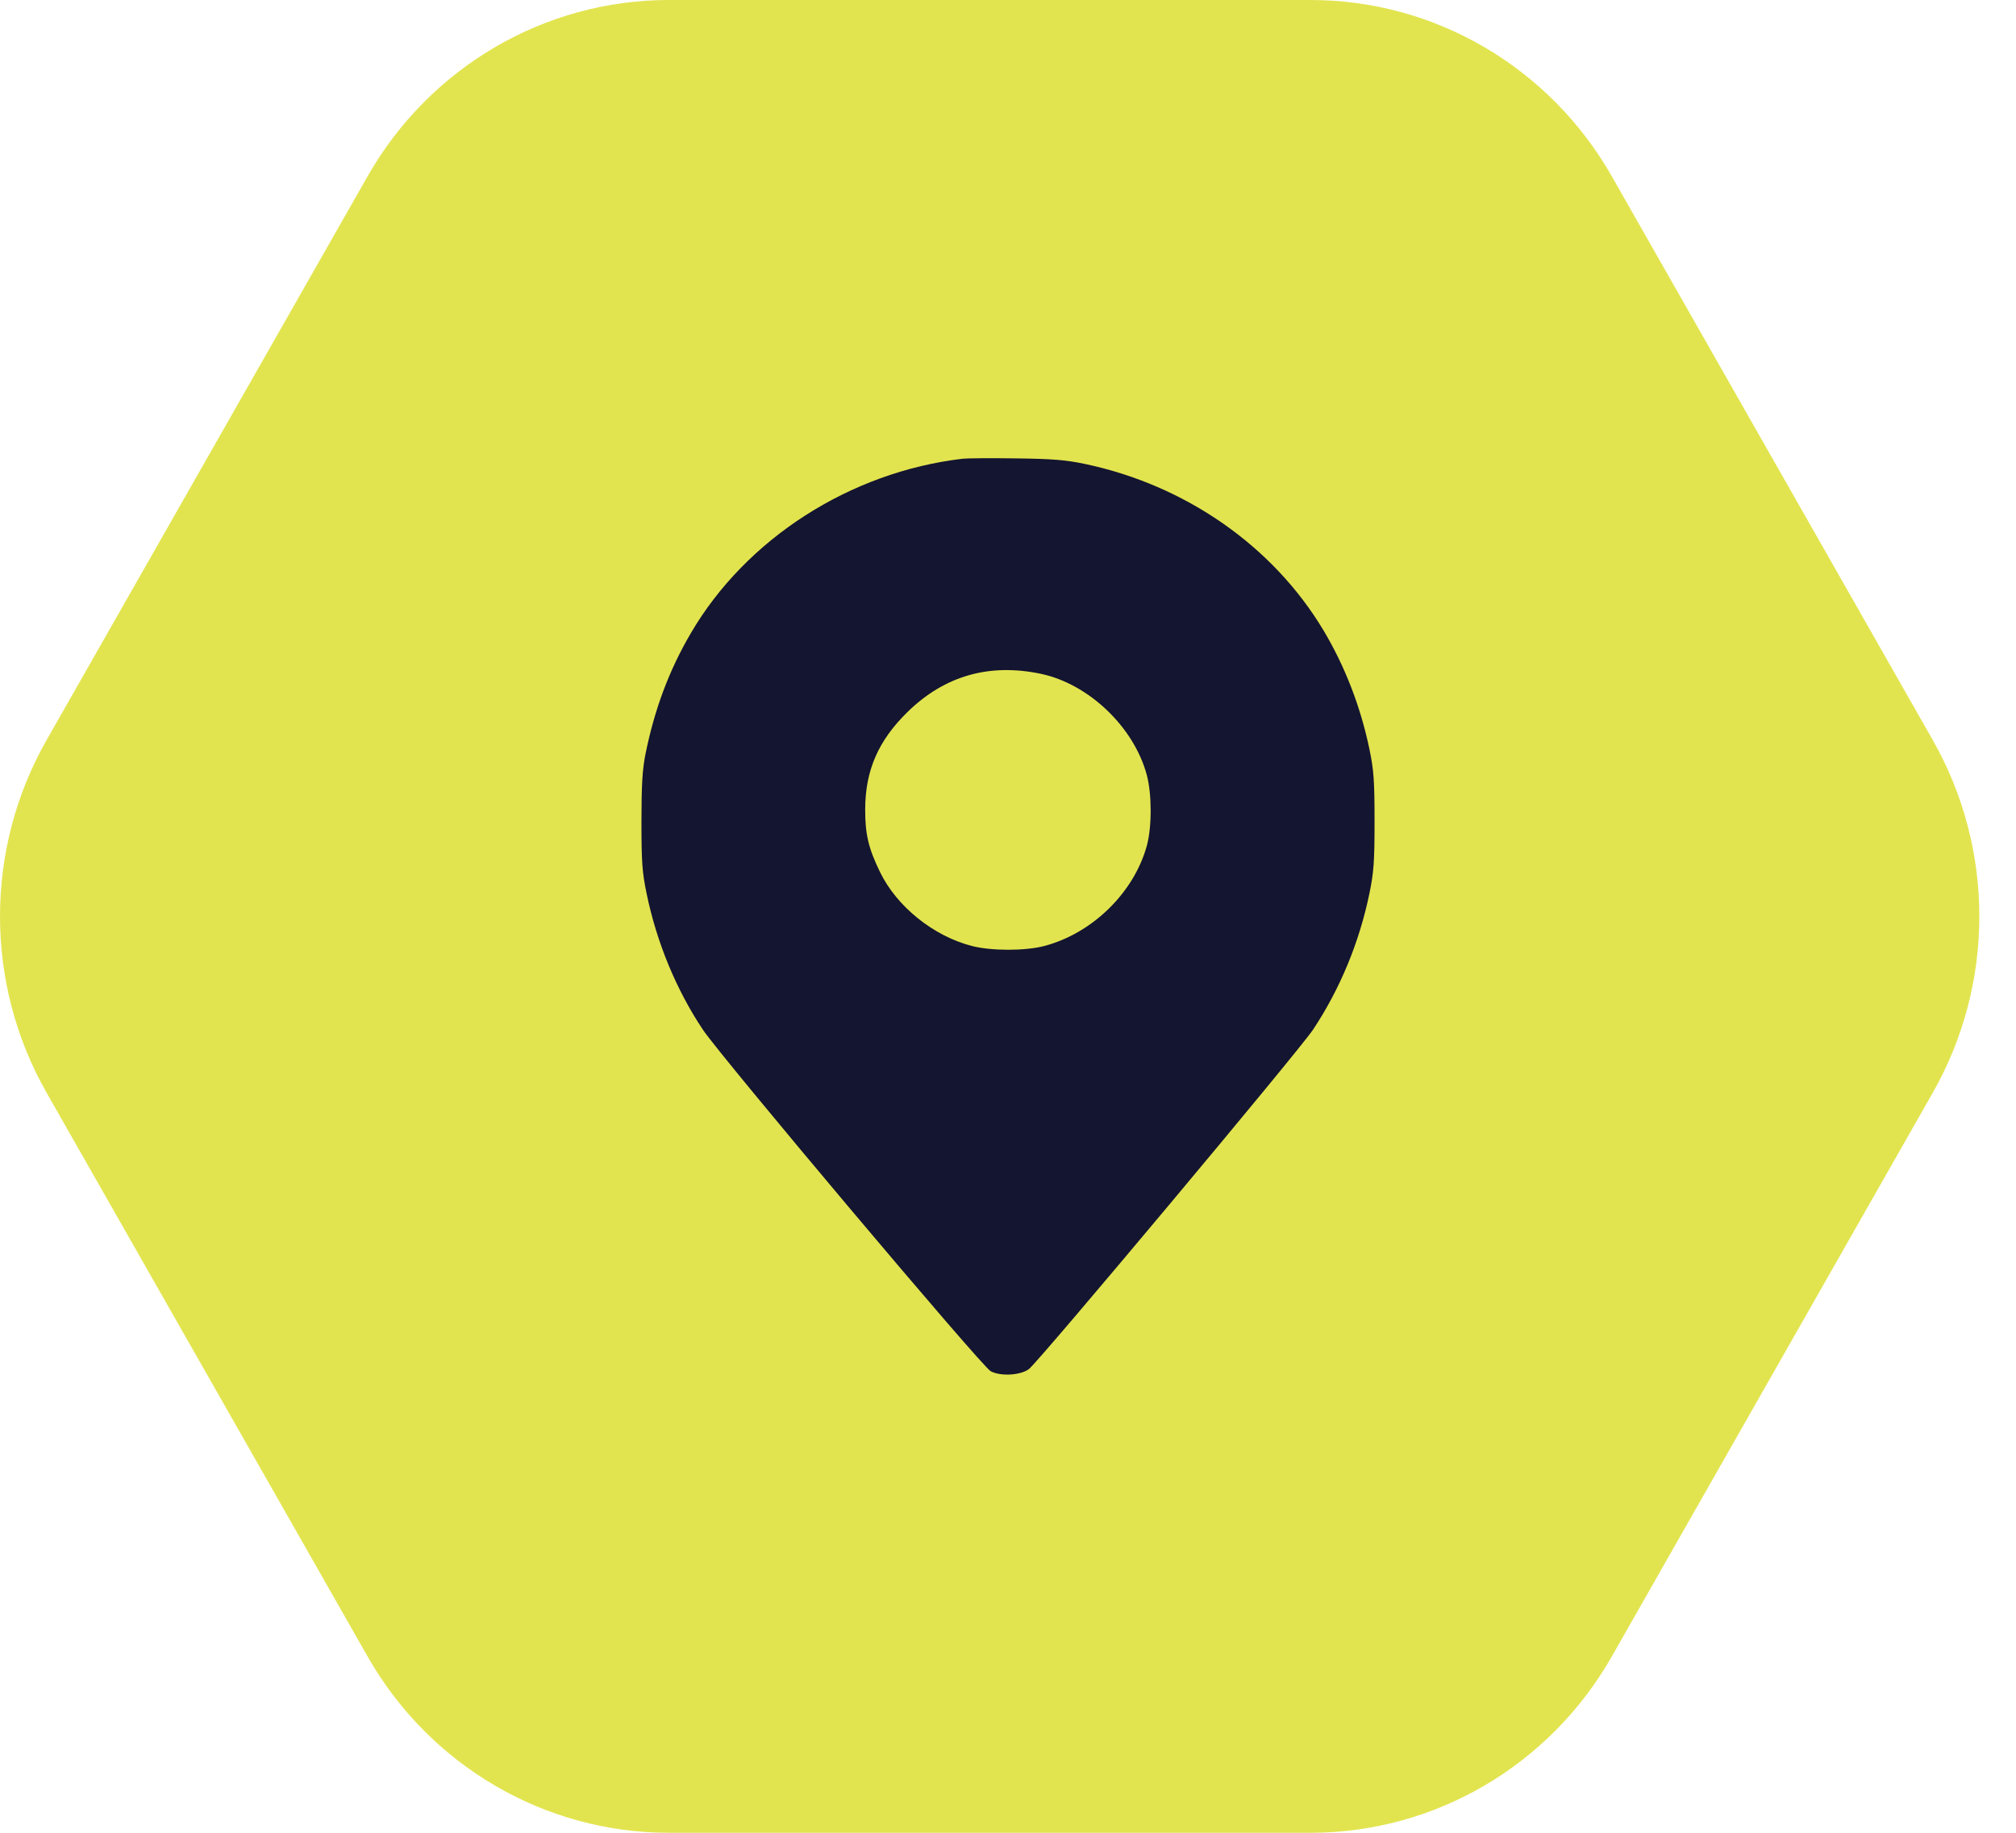
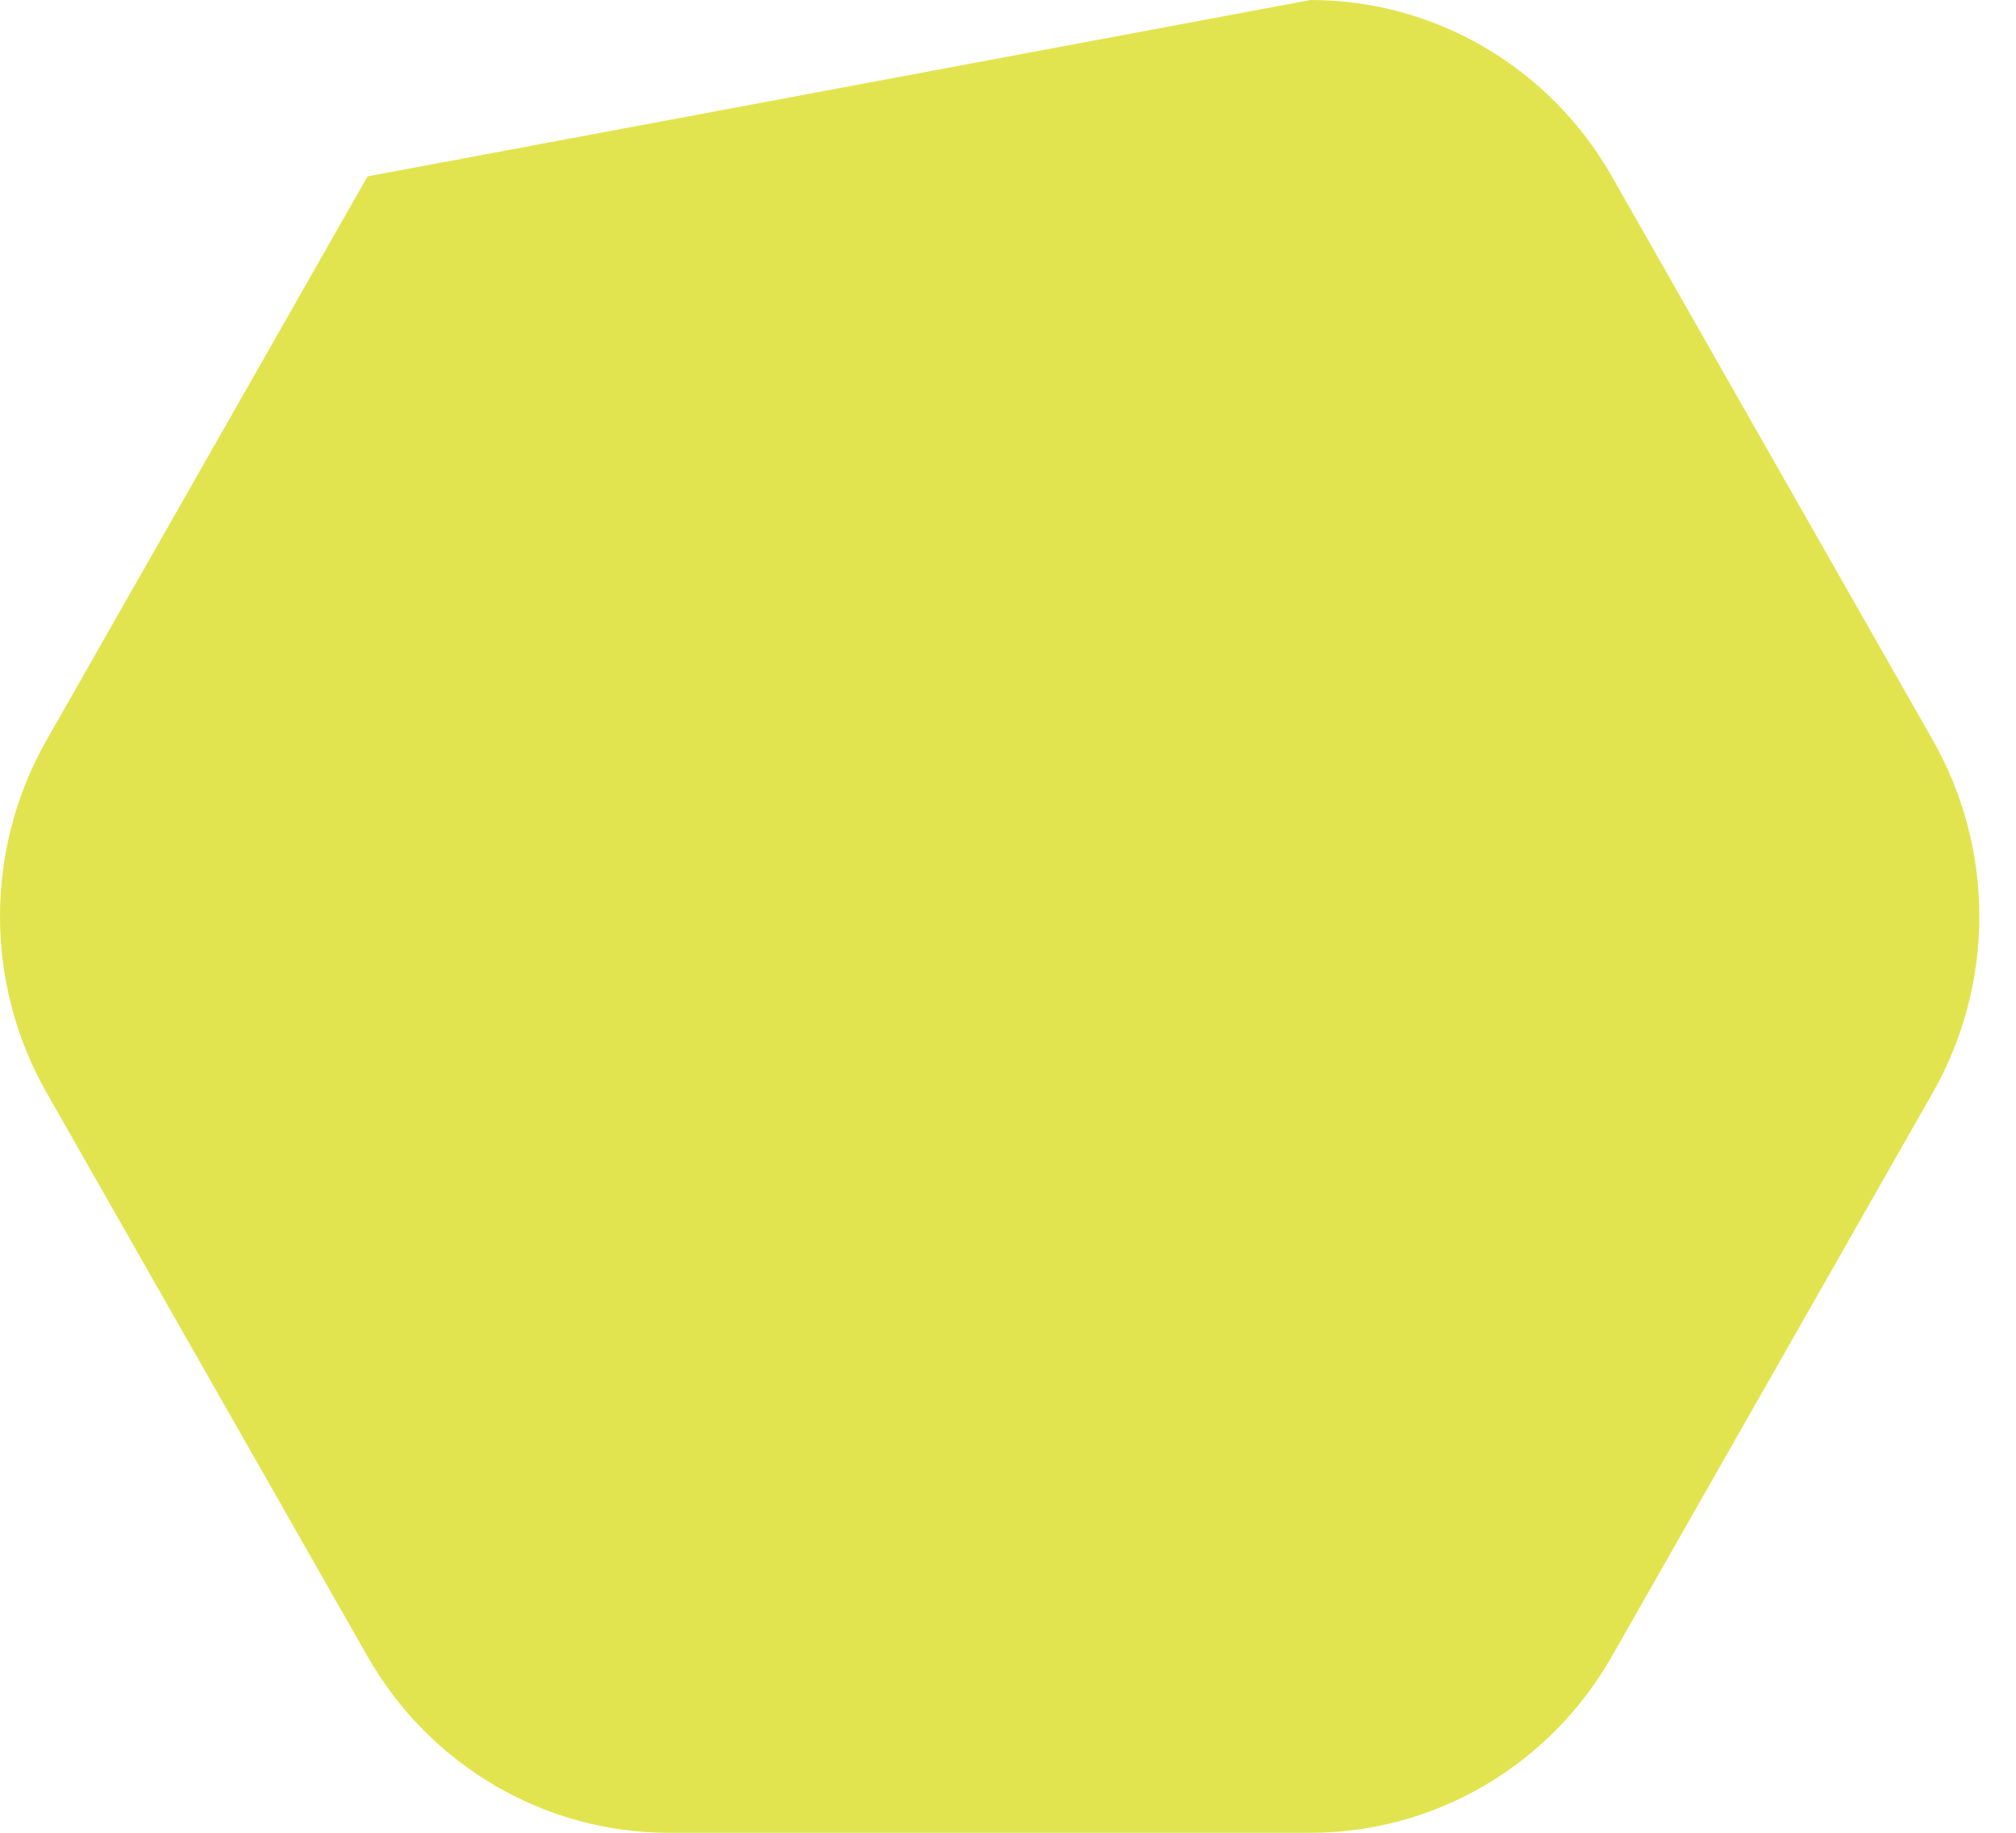
<svg xmlns="http://www.w3.org/2000/svg" width="44" height="40" viewBox="0 0 44 40" fill="none">
-   <path d="M42.183 16.151C43.539 18.533 43.539 21.467 42.183 23.849L35.179 36.151C33.823 38.533 31.317 40 28.605 40L14.596 40C11.884 40 9.378 38.533 8.022 36.151L1.017 23.849C-0.339 21.467 -0.339 18.533 1.017 16.151L8.022 3.849C9.378 1.467 11.884 -1.36888e-06 14.596 -1.25033e-06L28.605 -6.38e-07C31.317 -5.19447e-07 33.823 1.467 35.179 3.849L42.183 16.151Z" fill="#E2E44F" />
-   <path fill-rule="evenodd" clip-rule="evenodd" d="M21.015 10.011C18.551 10.299 16.277 11.76 15.071 13.83C14.602 14.633 14.286 15.478 14.088 16.456C14.021 16.79 14 17.126 14 17.924C14 18.816 14.015 19.035 14.114 19.509C14.333 20.571 14.764 21.61 15.341 22.473C15.751 23.084 21.422 29.817 21.62 29.925C21.833 30.043 22.277 30.018 22.458 29.878C22.68 29.708 28.353 22.93 28.657 22.473C29.244 21.589 29.666 20.572 29.886 19.509C29.984 19.035 30 18.815 30 17.924C30 17.04 29.984 16.811 29.889 16.353C29.697 15.428 29.355 14.543 28.887 13.76C27.785 11.918 25.873 10.585 23.671 10.124C23.255 10.037 22.968 10.014 22.172 10.004C21.631 9.997 21.11 10 21.015 10.011ZM22.714 14.705C23.76 14.924 24.748 15.866 25.029 16.913C25.141 17.329 25.142 18.046 25.031 18.454C24.751 19.481 23.838 20.373 22.788 20.647C22.37 20.756 21.637 20.755 21.212 20.646C20.373 20.43 19.572 19.786 19.206 19.031C18.954 18.513 18.881 18.203 18.883 17.659C18.886 16.813 19.17 16.162 19.807 15.539C20.615 14.749 21.587 14.47 22.714 14.705Z" fill="#141530" />
+   <path d="M42.183 16.151C43.539 18.533 43.539 21.467 42.183 23.849L35.179 36.151C33.823 38.533 31.317 40 28.605 40L14.596 40C11.884 40 9.378 38.533 8.022 36.151L1.017 23.849C-0.339 21.467 -0.339 18.533 1.017 16.151L8.022 3.849L28.605 -6.38e-07C31.317 -5.19447e-07 33.823 1.467 35.179 3.849L42.183 16.151Z" fill="#E2E44F" />
</svg>